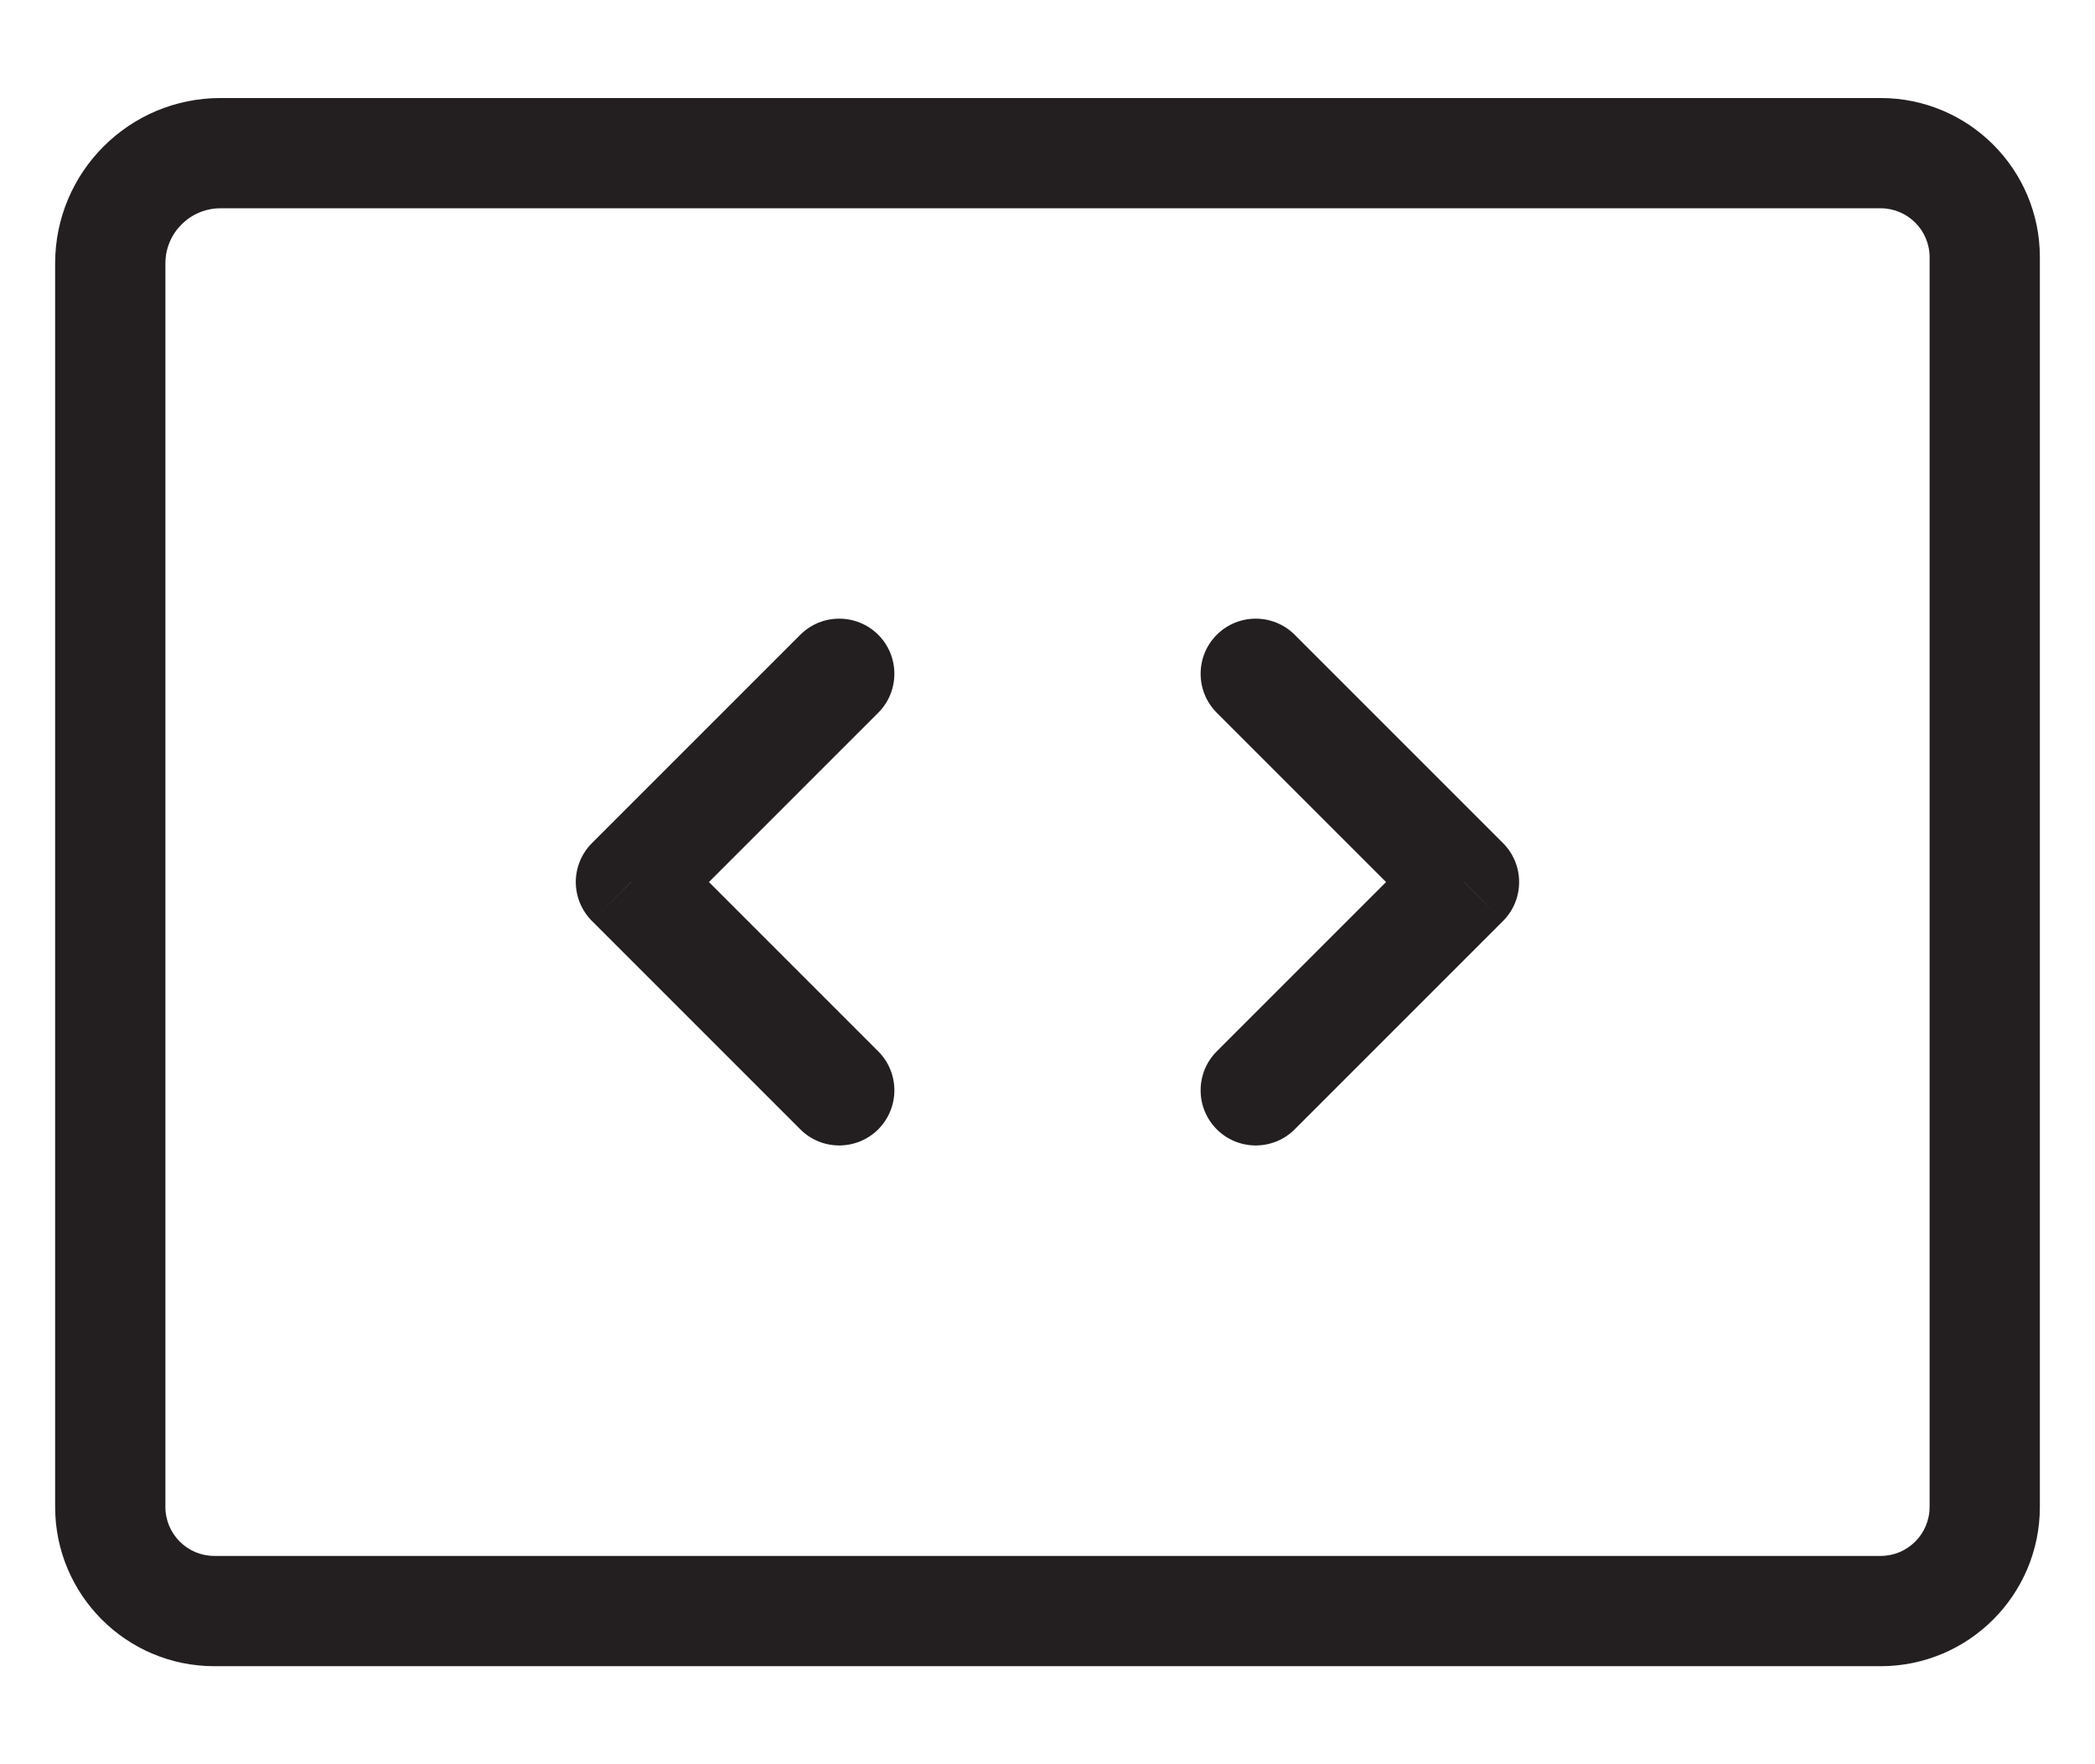
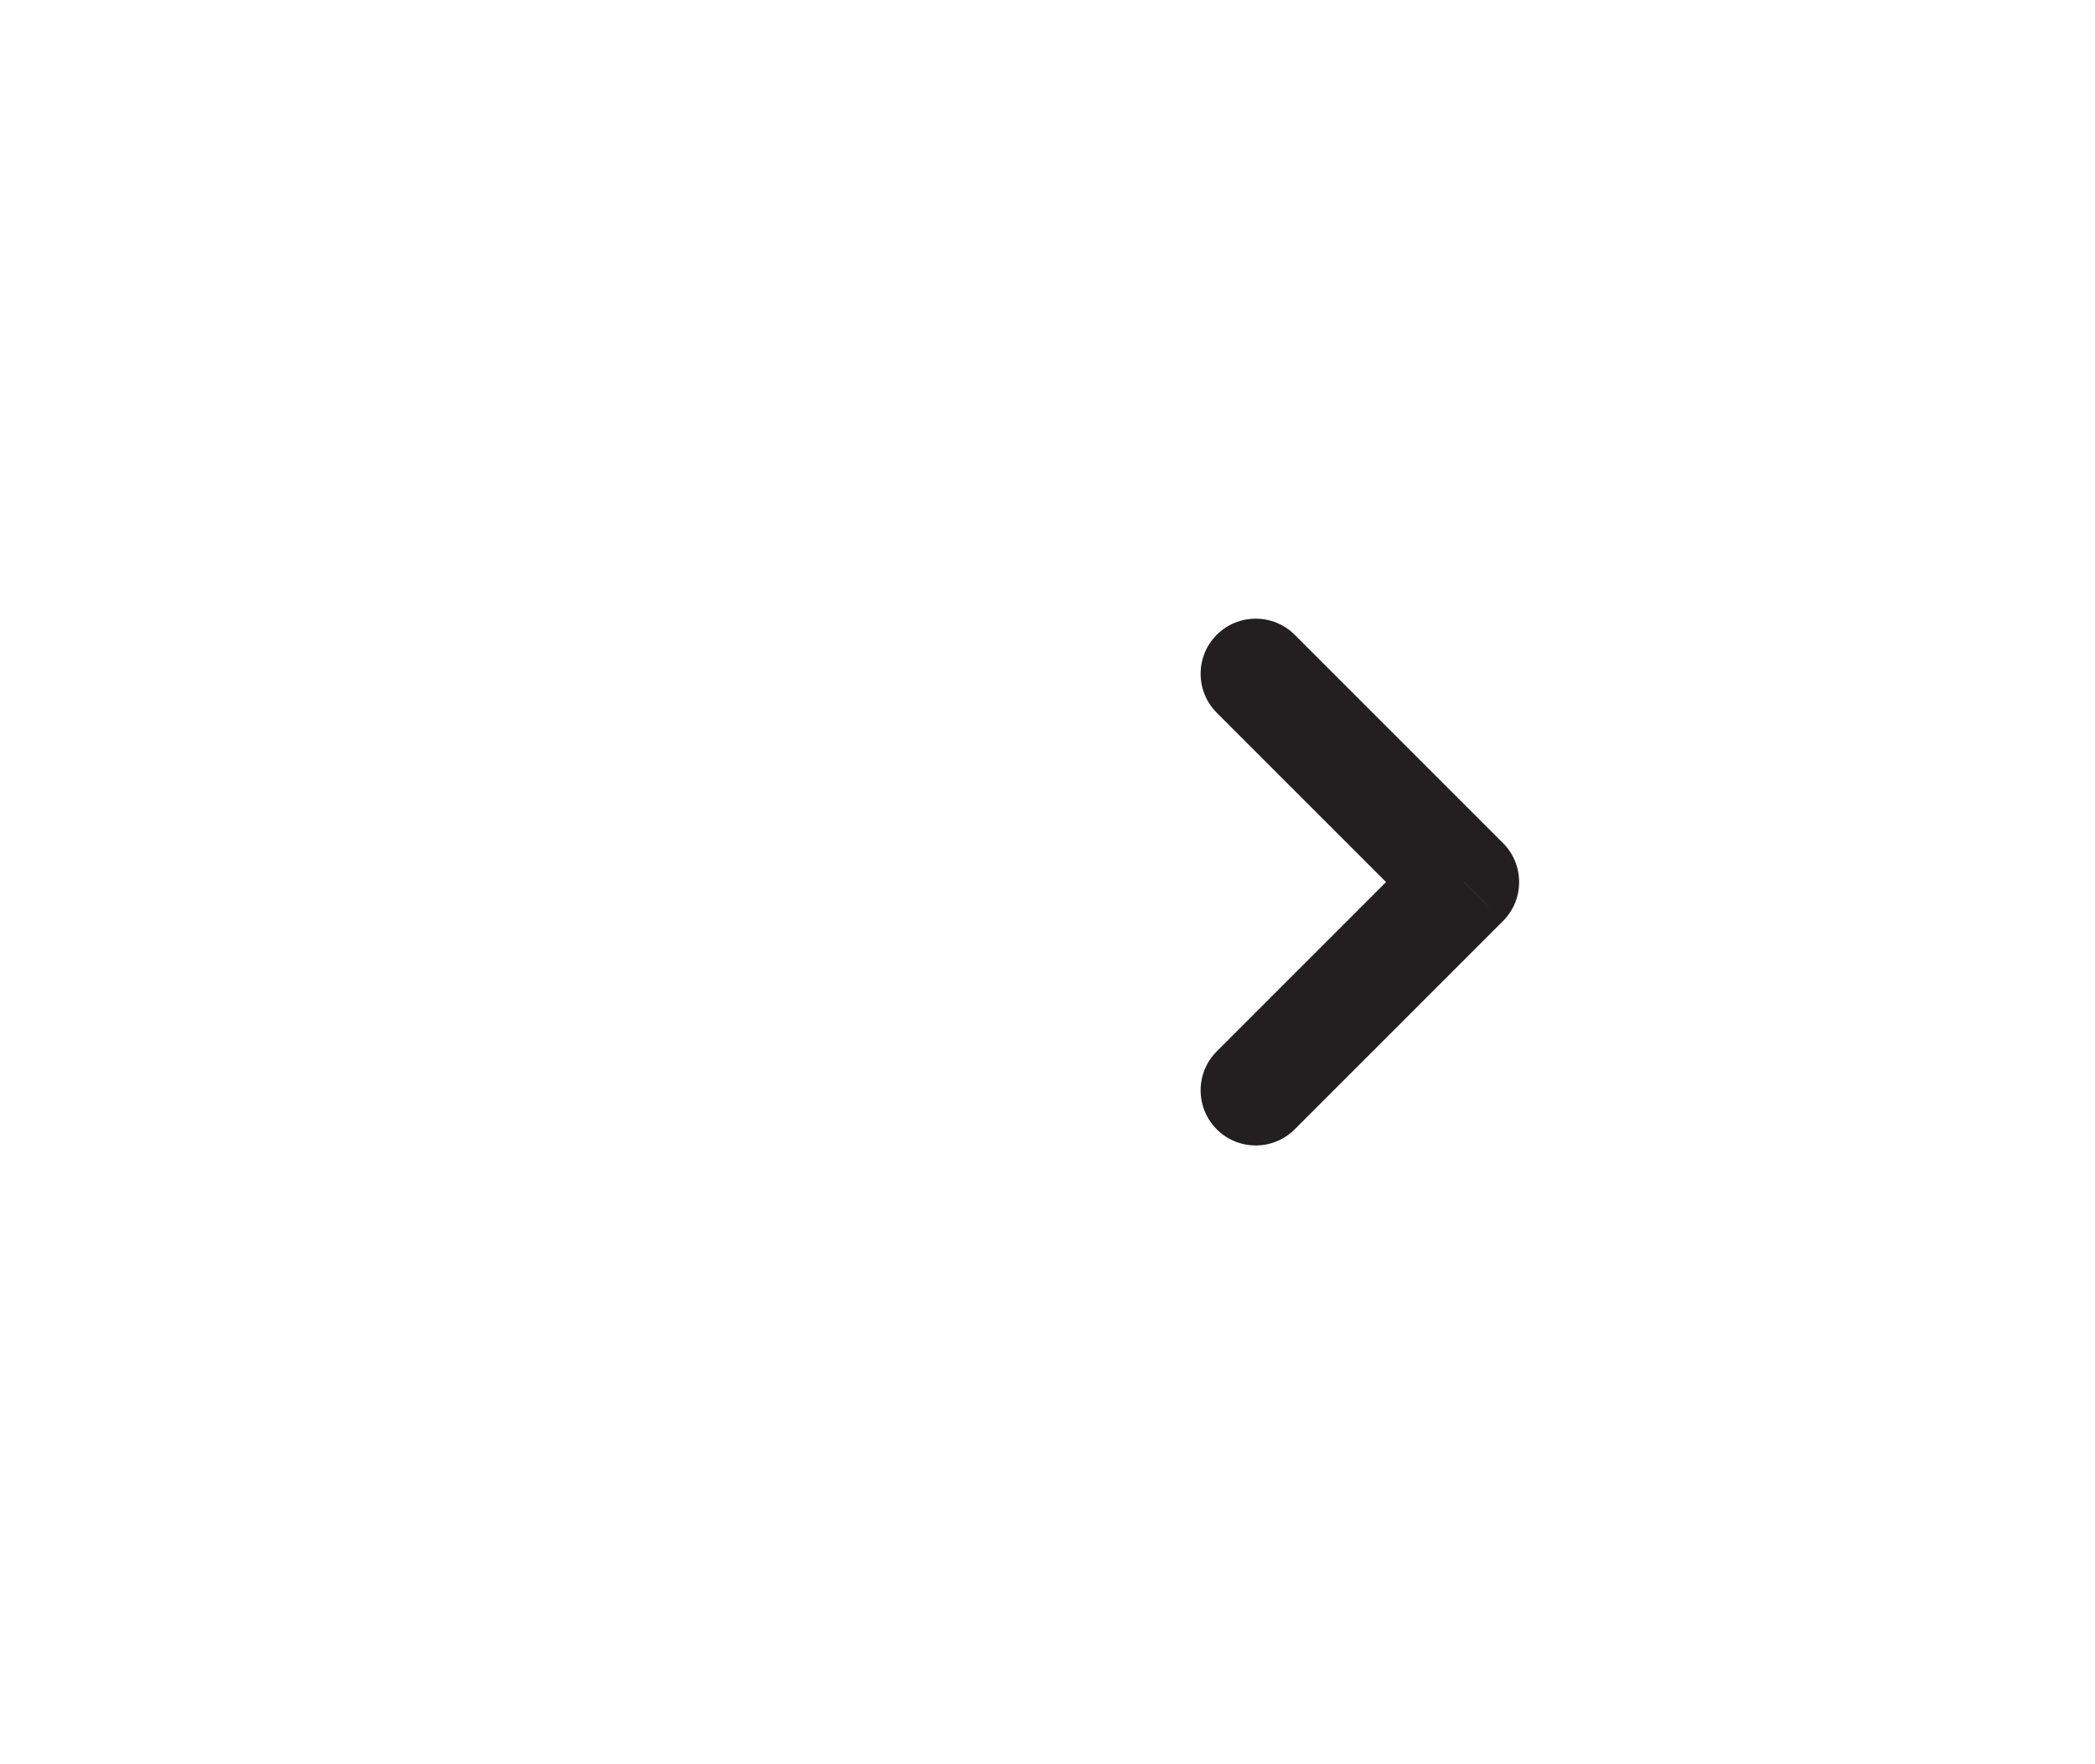
<svg xmlns="http://www.w3.org/2000/svg" width="19" height="16" viewBox="0 0 19 16" fill="none">
-   <path d="M17.056 14.611V14.111V14.611ZM1.944 14.611V15.111V14.611ZM1 13.666L1.5 13.666V13.666H1ZM17.056 1.389V0.889V1.389ZM18 2.333L18.5 2.333L18 2.333ZM18 13.666H17.5H18ZM17.056 14.111L1.944 14.111L1.944 15.111L17.056 15.111V14.111ZM1.5 13.666L1.5 2.389H0.5L0.5 13.666L1.5 13.666ZM2 1.889L17.056 1.889V0.889L2 0.889V1.889ZM17.056 1.889C17.301 1.889 17.5 2.088 17.5 2.333L18.5 2.333C18.5 1.535 17.853 0.889 17.056 0.889V1.889ZM1.944 14.111C1.699 14.111 1.5 13.912 1.5 13.666L0.5 13.666C0.5 14.464 1.147 15.111 1.944 15.111L1.944 14.111ZM17.056 15.111C17.853 15.111 18.5 14.464 18.5 13.666H17.5C17.5 13.912 17.301 14.111 17.056 14.111V15.111ZM17.5 2.333L17.5 13.666L18.5 13.666L18.5 2.333L17.5 2.333ZM1.5 2.389C1.5 2.113 1.724 1.889 2 1.889V0.889C1.172 0.889 0.5 1.56 0.5 2.389H1.5Z" fill="#231F20" />
  <path d="M11.742 5.757C11.547 5.562 11.23 5.562 11.035 5.757C10.84 5.952 10.84 6.269 11.035 6.464L11.742 5.757ZM13.278 7.999L13.631 8.353C13.826 8.158 13.826 7.841 13.631 7.646L13.278 7.999ZM11.035 9.535C10.84 9.73 10.84 10.046 11.035 10.242C11.23 10.437 11.547 10.437 11.742 10.242L11.035 9.535ZM11.035 6.464L12.924 8.353L13.631 7.646L11.742 5.757L11.035 6.464ZM12.924 7.646L11.035 9.535L11.742 10.242L13.631 8.353L12.924 7.646Z" fill="#231F20" />
-   <path d="M7.258 10.242C7.453 10.437 7.769 10.437 7.965 10.242C8.16 10.046 8.16 9.73 7.965 9.535L7.258 10.242ZM5.722 7.999L5.369 7.646C5.275 7.739 5.222 7.867 5.222 7.999C5.222 8.132 5.275 8.259 5.369 8.353L5.722 7.999ZM7.965 6.464C8.16 6.269 8.16 5.952 7.965 5.757C7.769 5.562 7.453 5.562 7.258 5.757L7.965 6.464ZM7.965 9.535L6.076 7.646L5.369 8.353L7.258 10.242L7.965 9.535ZM6.076 8.353L7.965 6.464L7.258 5.757L5.369 7.646L6.076 8.353Z" fill="#231F20" />
</svg>